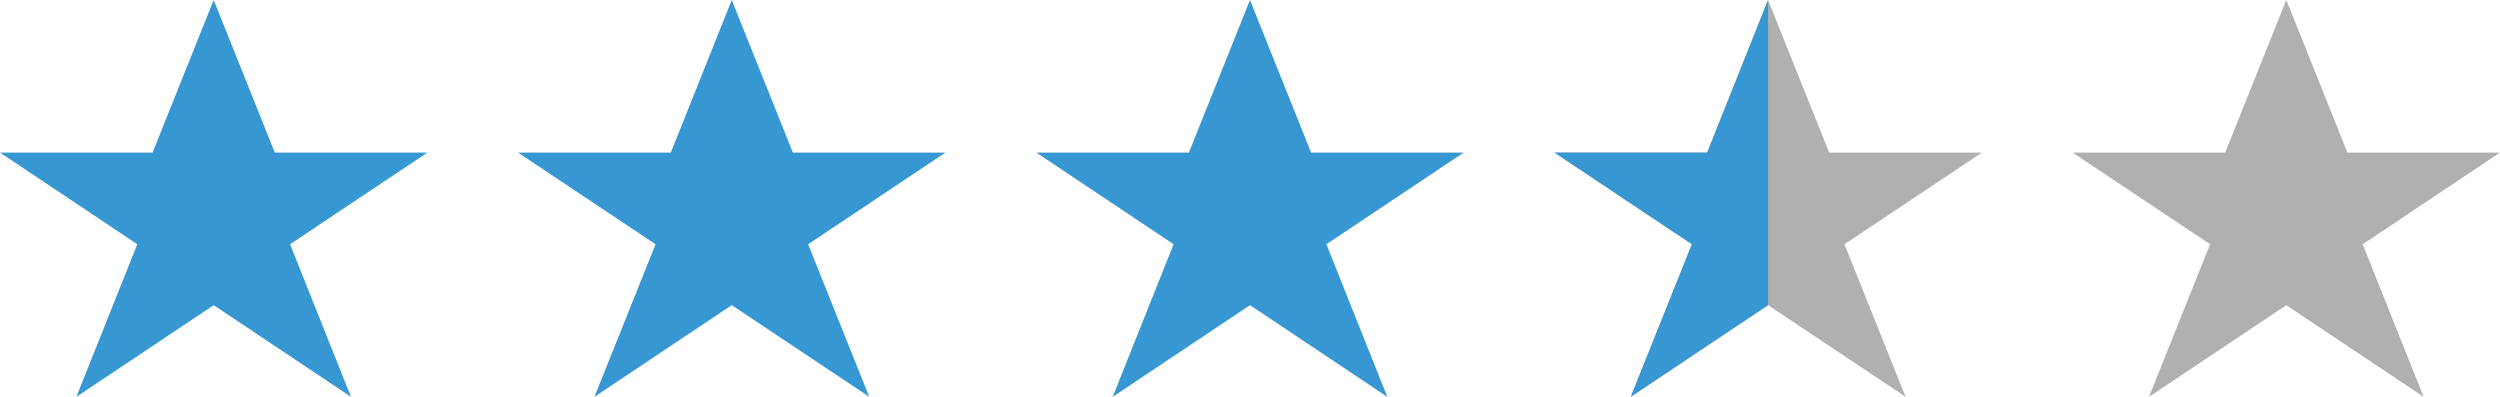
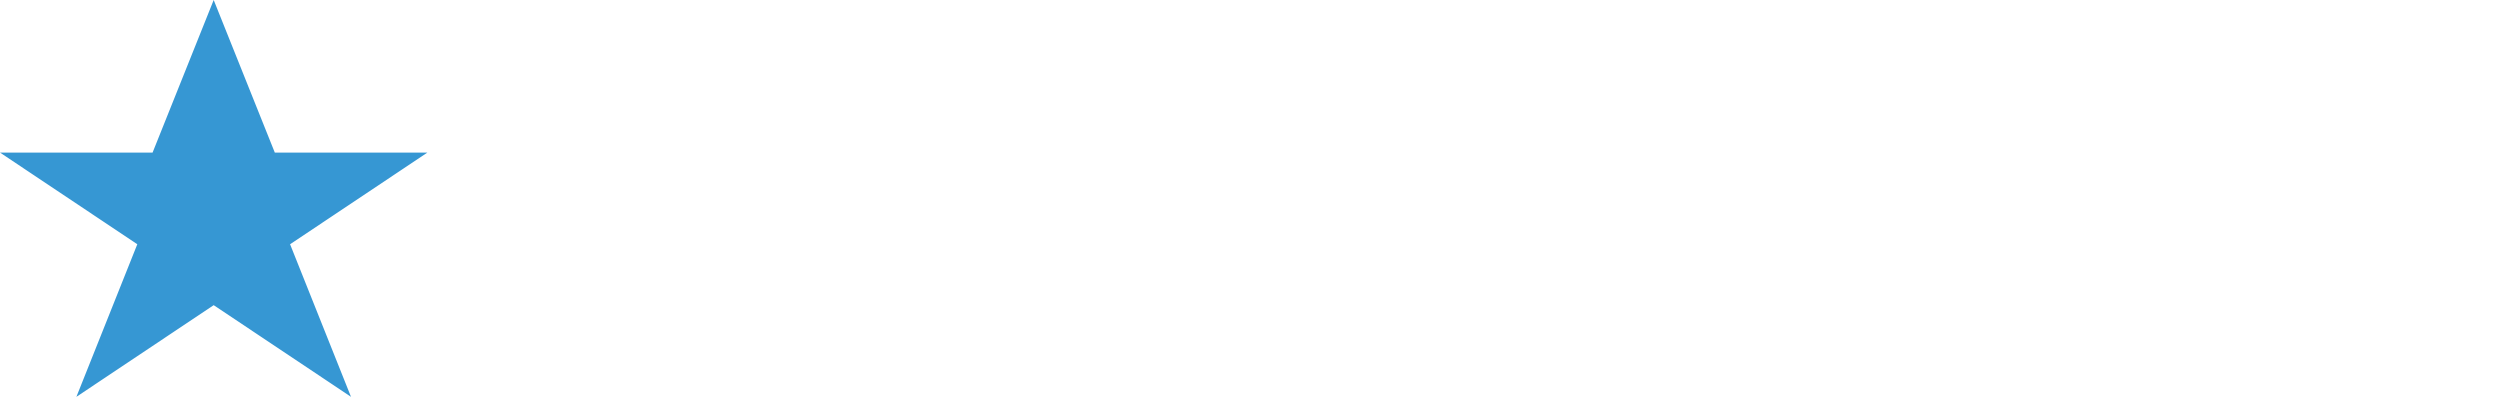
<svg xmlns="http://www.w3.org/2000/svg" version="1.1" id="Layer_1" x="0px" y="0px" width="126px" height="20px" viewBox="0 0 126 20" style="enable-background:new 0 0 126 20;" xml:space="preserve">
  <style type="text/css">
	.st0{fill-rule:evenodd;clip-rule:evenodd;fill:#3697D3;}
	.st1{fill-rule:evenodd;clip-rule:evenodd;fill:#B0B0B1;}
</style>
  <title>cs-3-5mdpi</title>
  <g>
    <g id="Layer_1-2">
      <g id="icon-23-star">
        <polygon id="star" class="st0" points="10.77,15.38 3.85,20 6.92,12.31 0,7.69 7.69,7.69 10.77,0 13.85,7.69 21.54,7.69      14.62,12.31 17.69,20    " />
      </g>
      <g id="icon-23-star-2">
-         <polygon id="star-2" class="st1" points="115.23,15.38 108.31,20 111.39,12.31 104.46,7.69 112.15,7.69 115.23,0 118.31,7.69      126,7.69 119.08,12.31 122.15,20    " />
-       </g>
+         </g>
      <g id="icon-23-star-3">
-         <polygon id="star-3" class="st0" points="63,15.38 56.08,20 59.15,12.31 52.23,7.69 59.92,7.69 63,0 66.08,7.69 73.77,7.69      66.85,12.31 69.92,20    " />
-       </g>
+         </g>
      <g id="icon-23-star-4">
-         <polygon id="star-4" class="st0" points="36.88,15.38 29.96,20 33.04,12.31 26.11,7.69 33.81,7.69 36.88,0 39.96,7.69      47.65,7.69 40.73,12.31 43.81,20    " />
-       </g>
+         </g>
      <g id="icon-23-star-5">
-         <polygon id="star-5" class="st1" points="89.11,15.38 82.19,20 85.27,12.31 78.35,7.69 86.04,7.69 89.11,0 92.19,7.69      99.89,7.69 92.96,12.31 96.04,20    " />
-       </g>
+         </g>
      <g id="Page-1">
        <g id="icon-23-star-6">
-           <polygon id="star-6" class="st0" points="89.11,15.38 82.19,20 85.27,12.31 78.35,7.69 86.04,7.69 89.11,0     " />
-         </g>
+           </g>
      </g>
    </g>
  </g>
</svg>